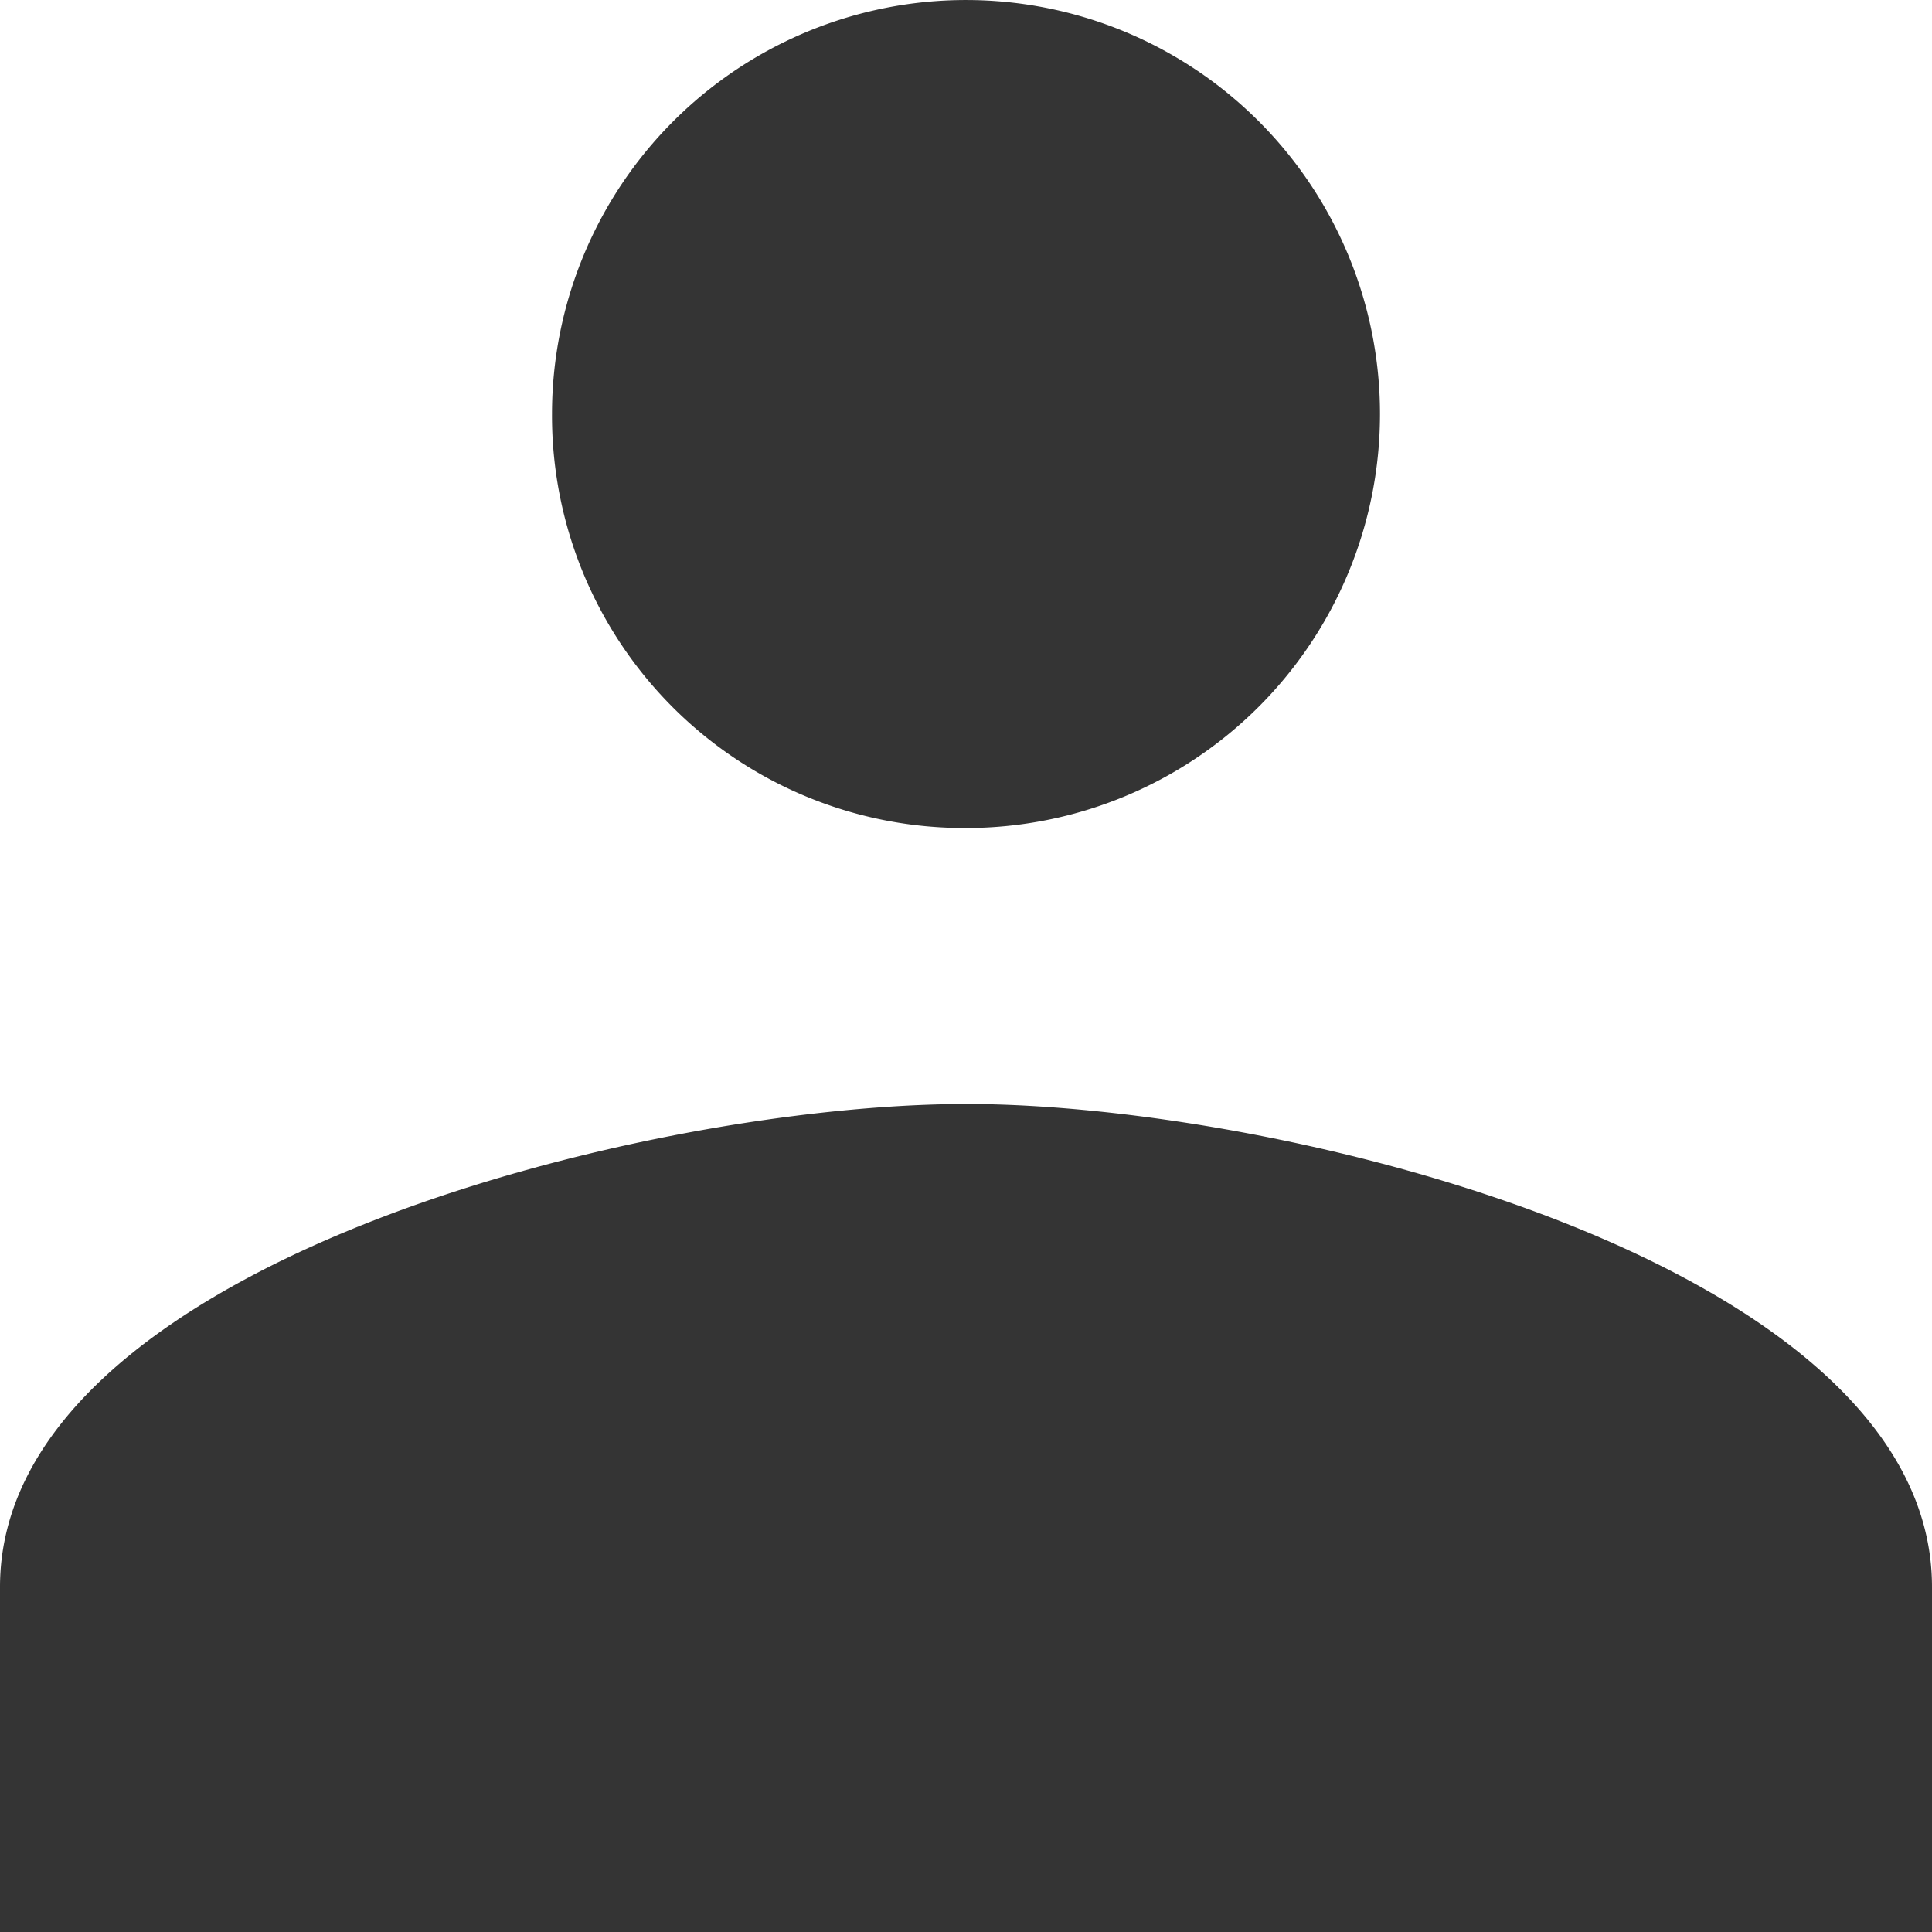
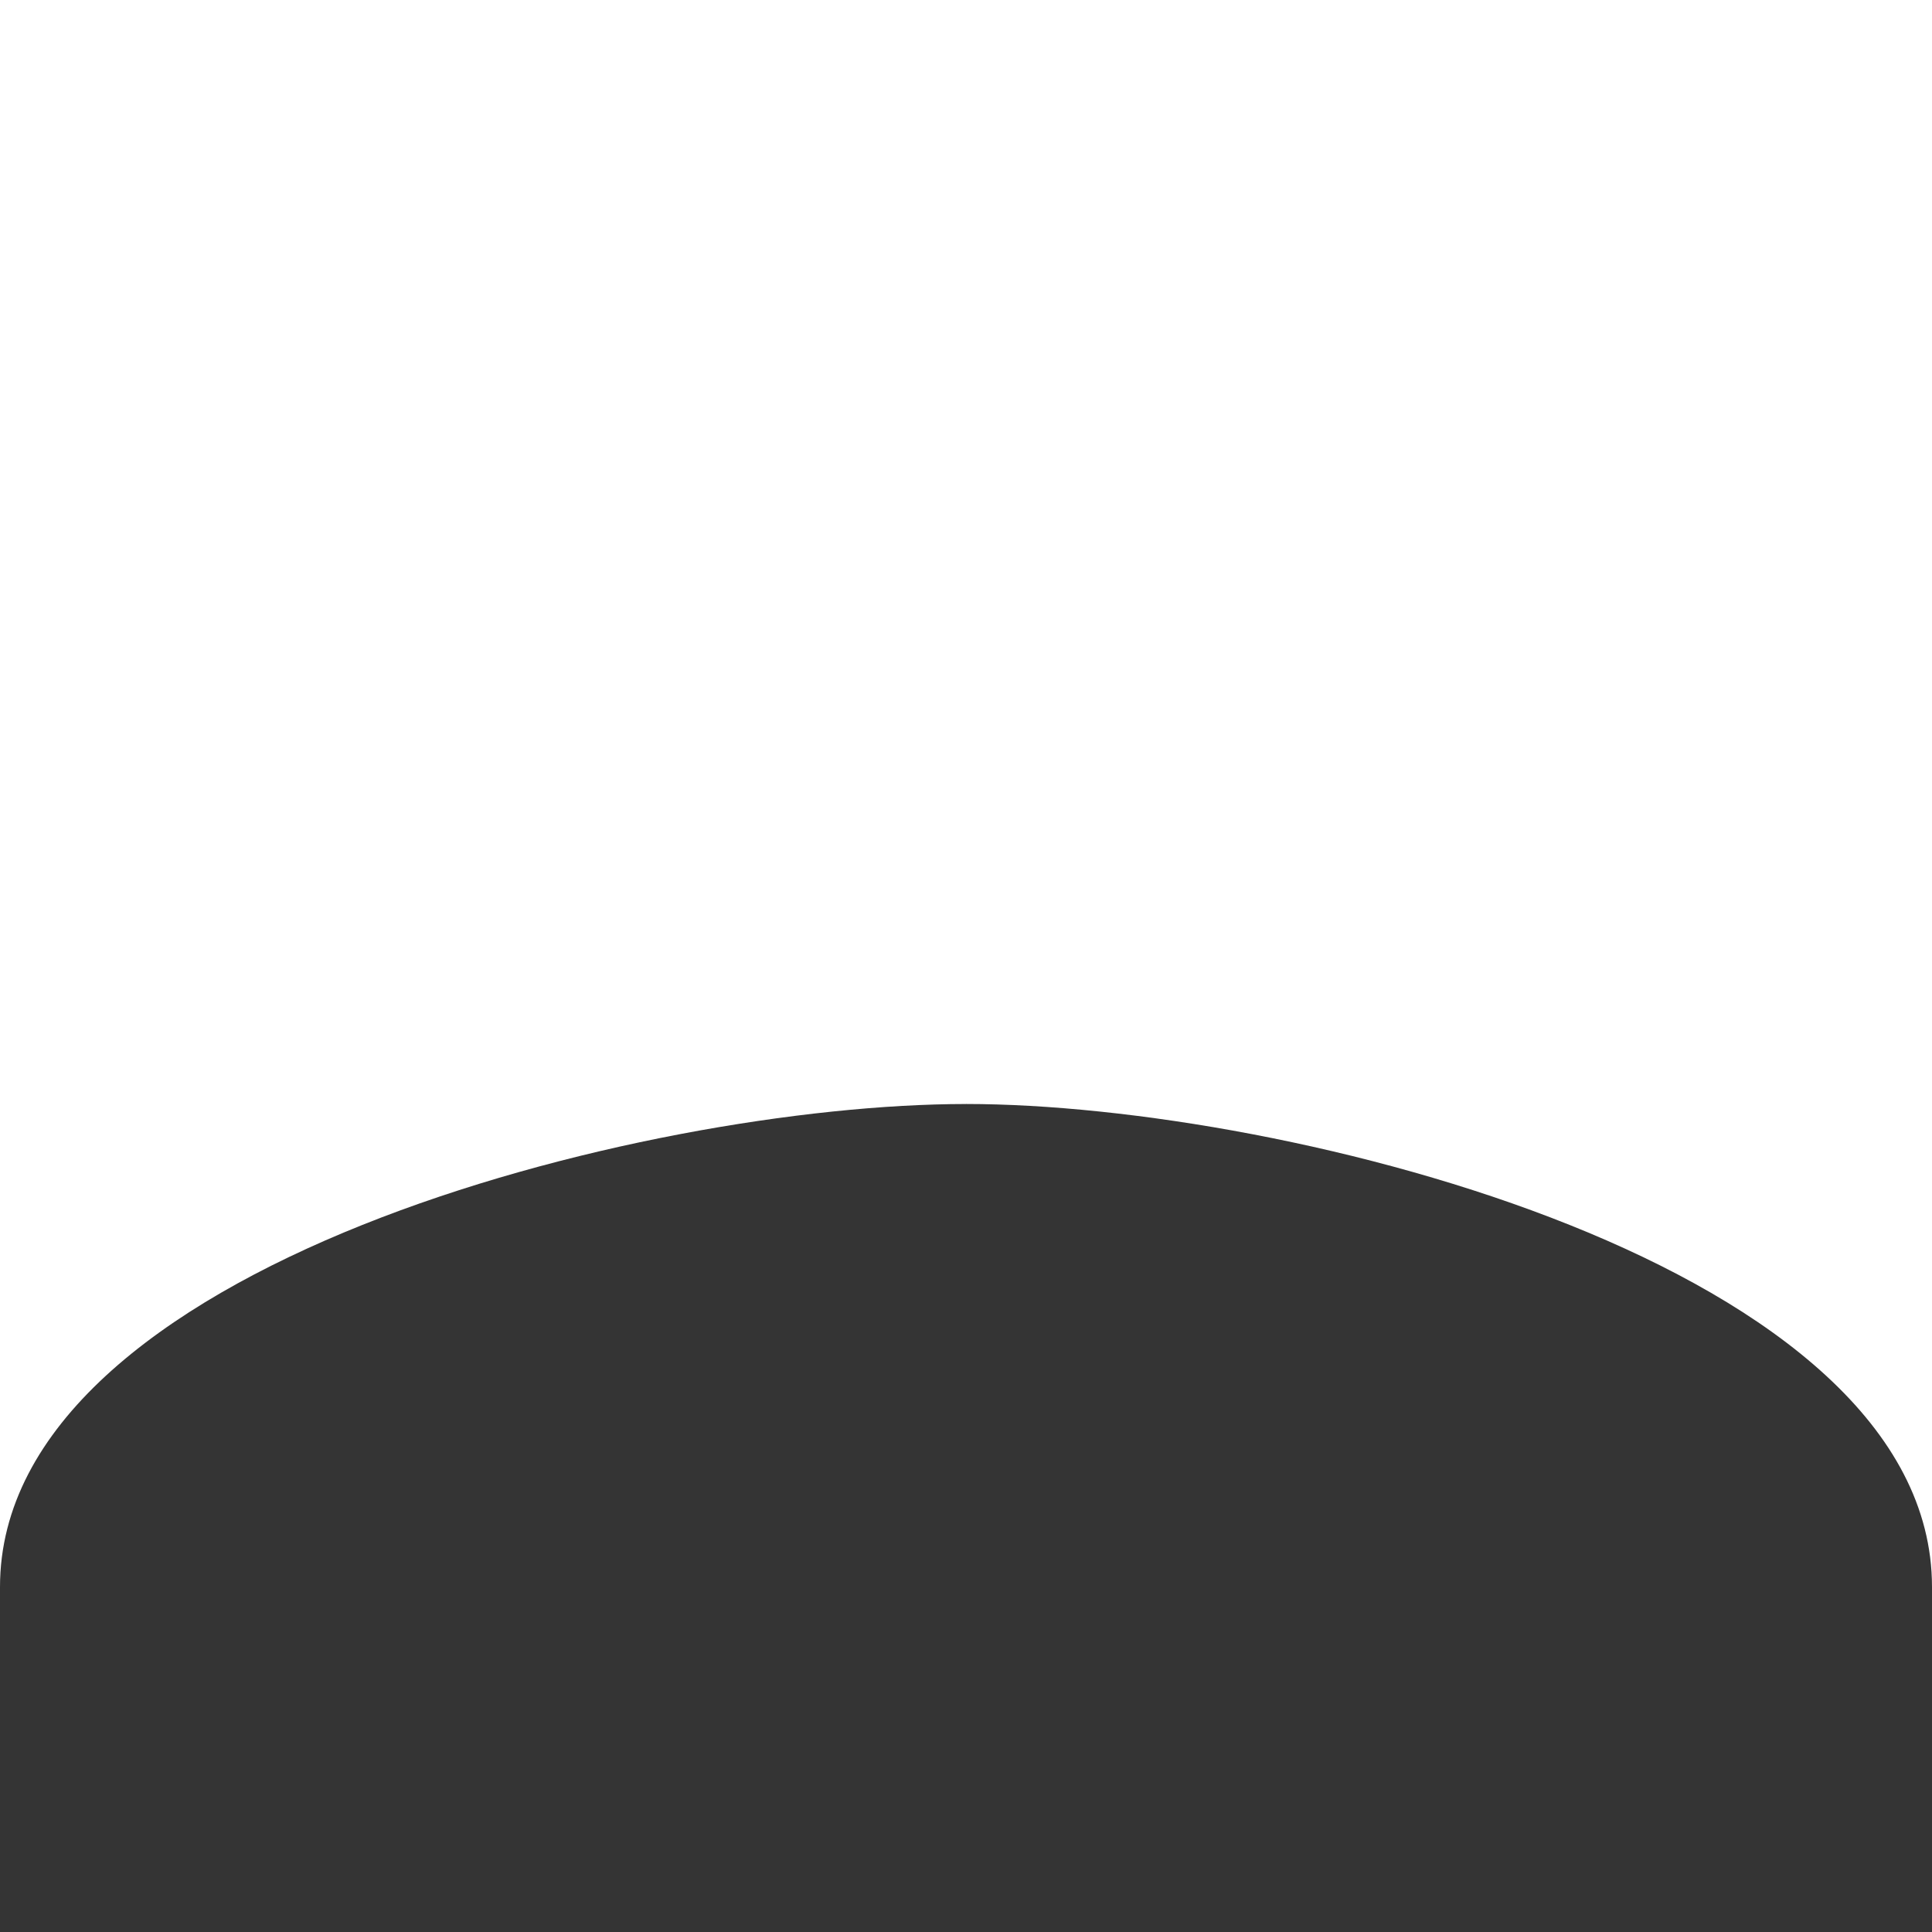
<svg xmlns="http://www.w3.org/2000/svg" width="85" height="85" viewBox="0 0 85 85">
-   <path id="Icon_material-people" data-name="Icon material-people" d="M44,43.929A18.214,18.214,0,1,0,25.786,25.714,18.138,18.138,0,0,0,44,43.929Zm0,12.143c-14.146,0-42.5,7.1-42.5,21.25V92.5h85V77.321C86.5,63.175,58.146,56.071,44,56.071Z" transform="translate(-1.5 -7.5)" fill="#343434" />
+   <path id="Icon_material-people" data-name="Icon material-people" d="M44,43.929Zm0,12.143c-14.146,0-42.5,7.1-42.5,21.25V92.5h85V77.321C86.5,63.175,58.146,56.071,44,56.071Z" transform="translate(-1.5 -7.5)" fill="#343434" />
</svg>